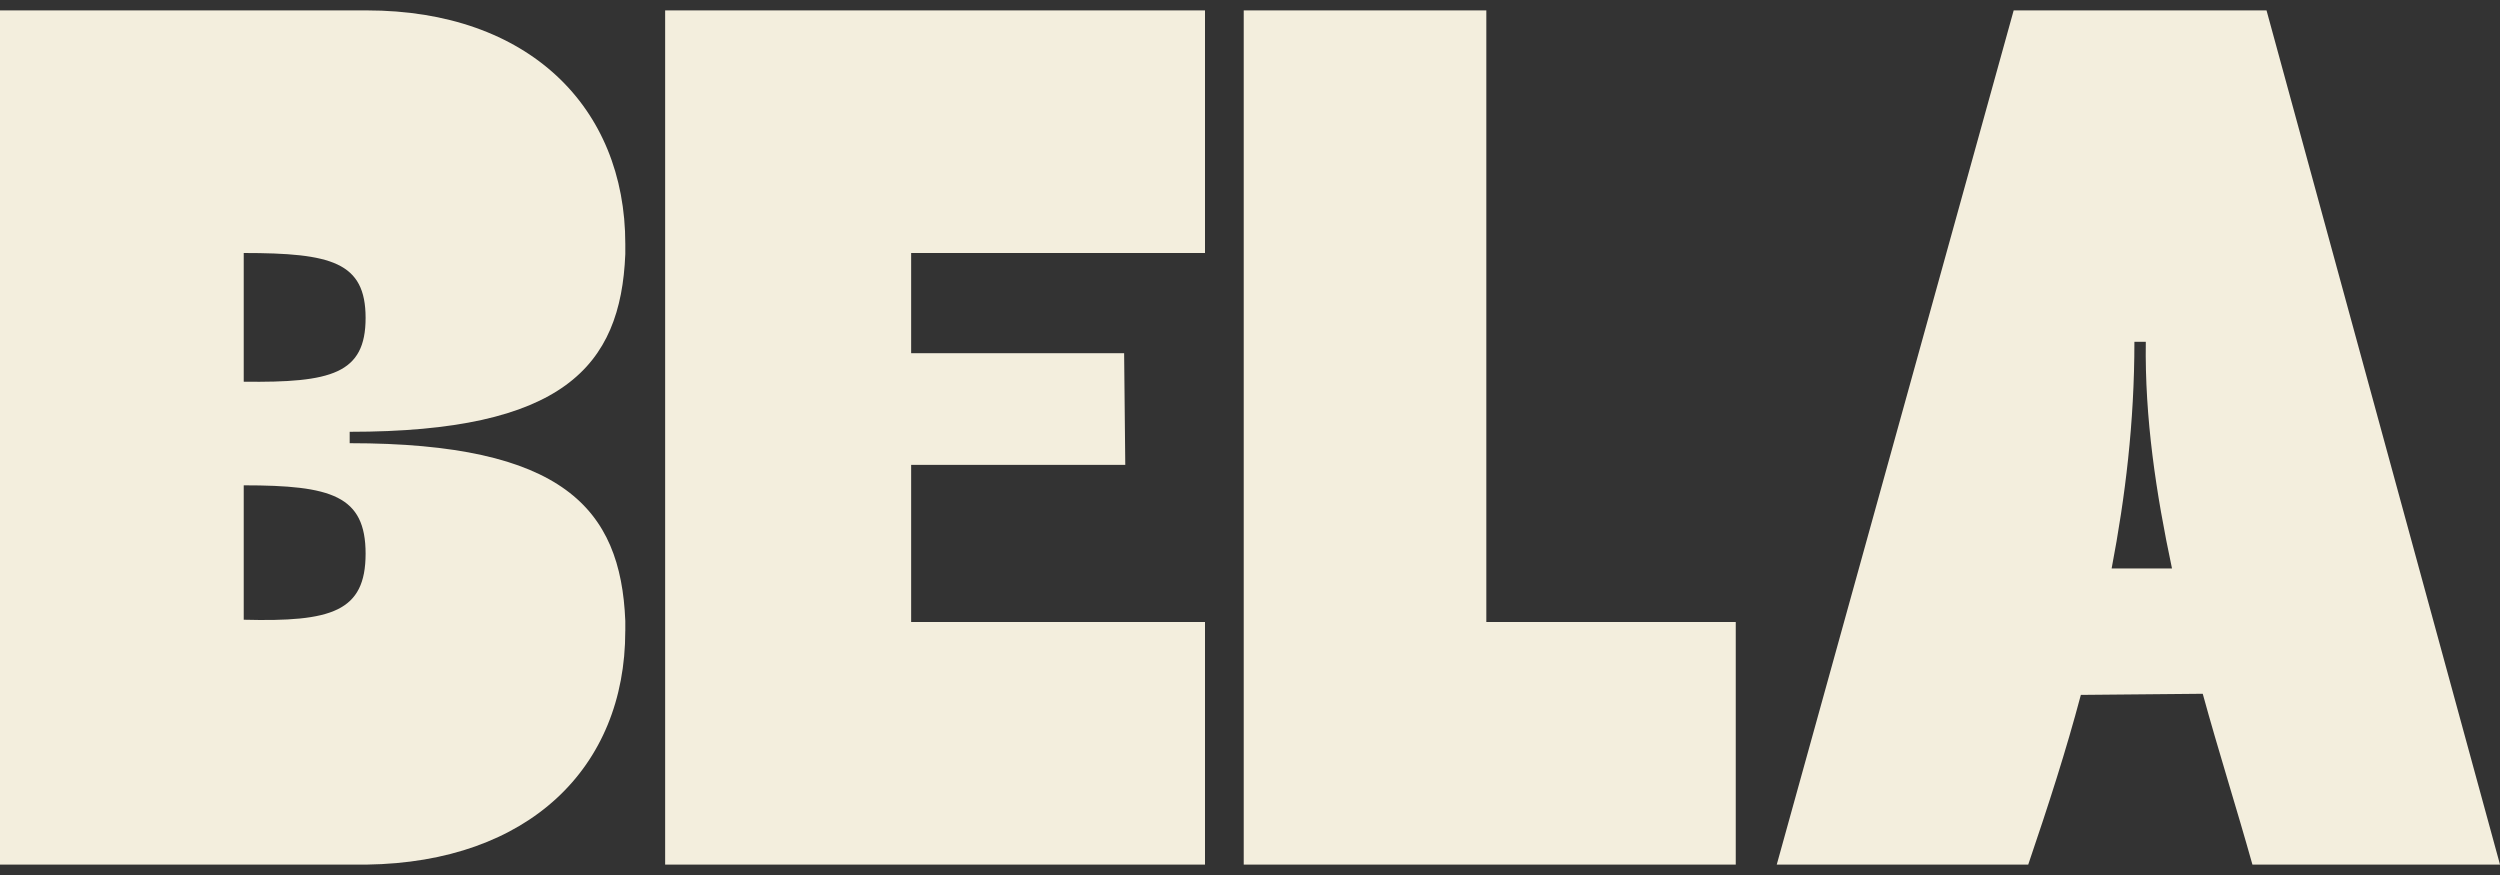
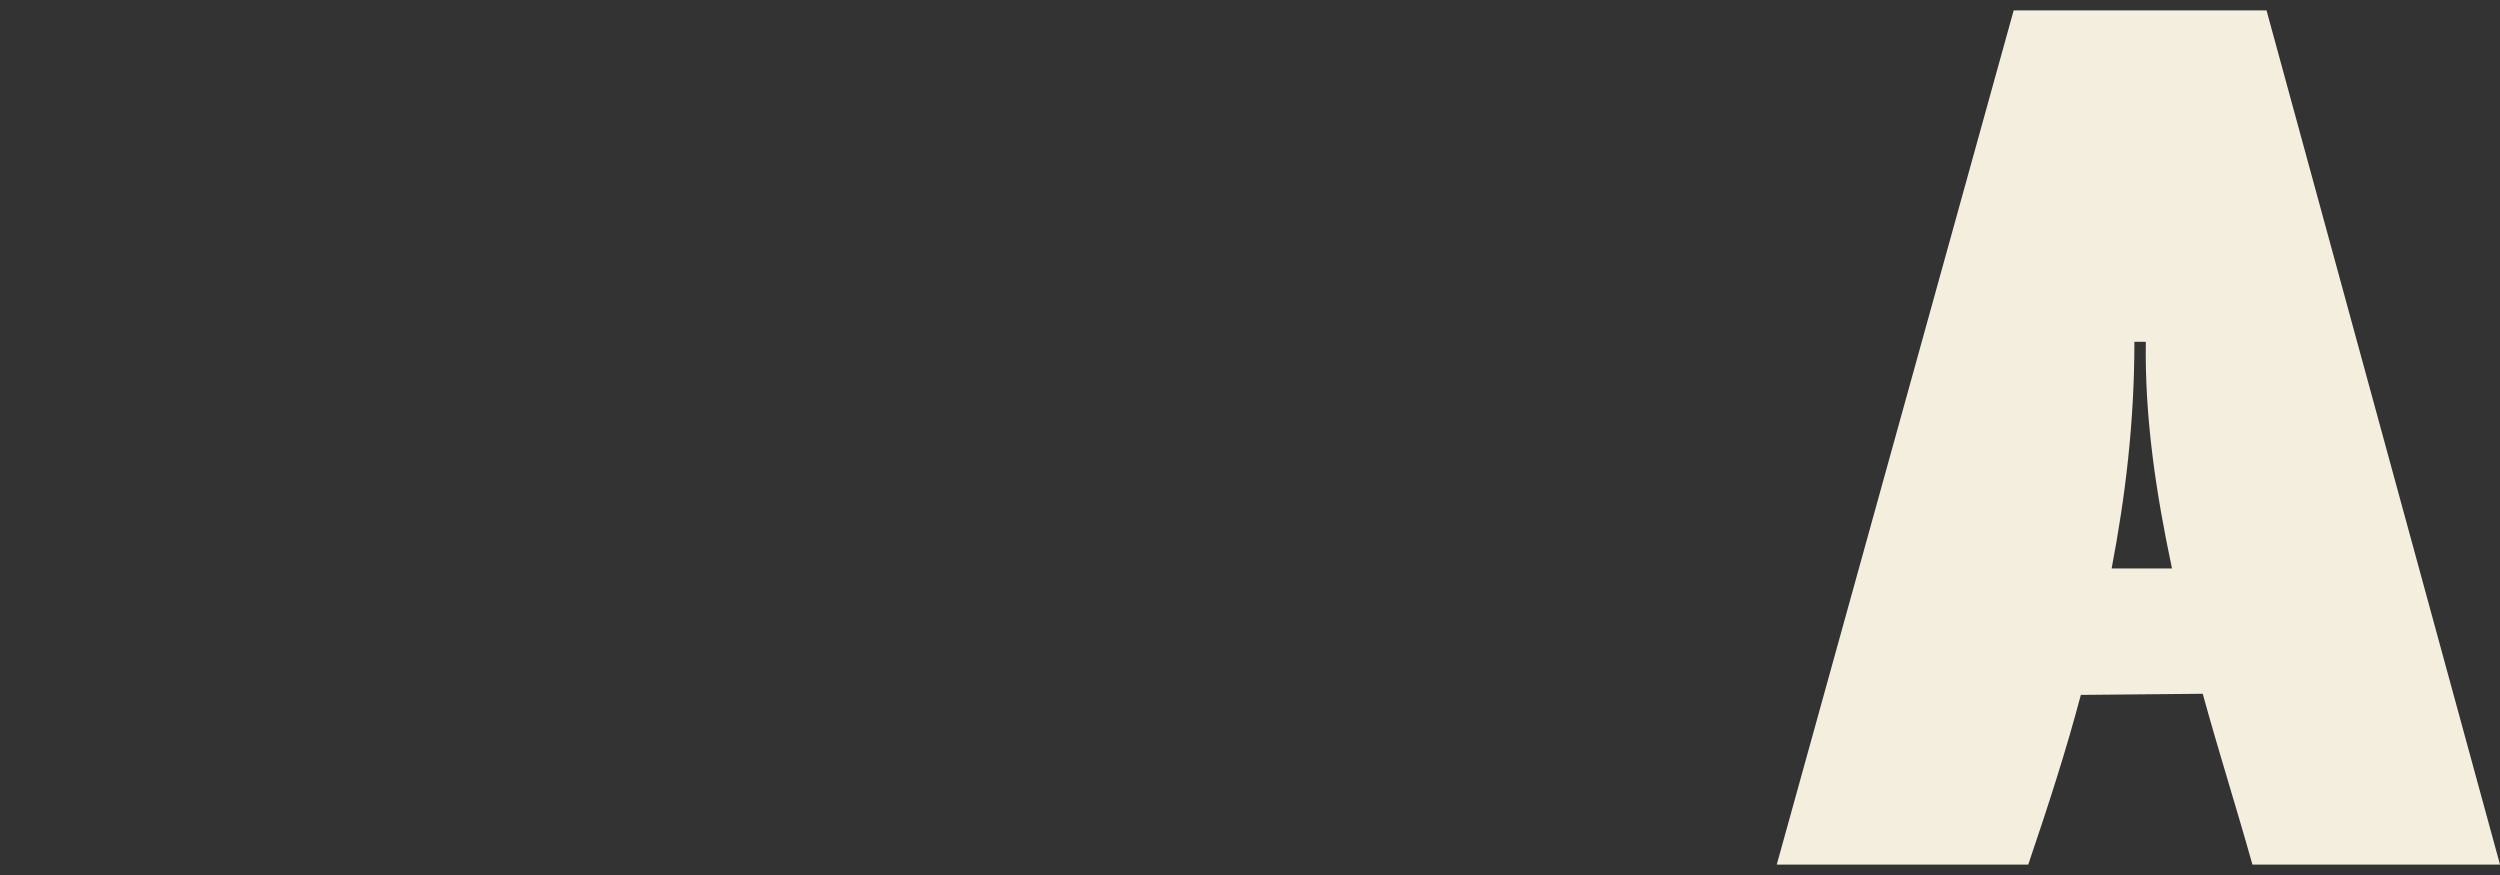
<svg xmlns="http://www.w3.org/2000/svg" viewBox="0 0 1000 350" id="Layer_1">
  <rect x="0" y="0" width="1000" height="350" fill="#333333" stroke="none" />
  <defs>
    <style>.cls-1{fill:#f3eedd;}</style>
  </defs>
-   <path d="M250.11,252.45c0,54.67-38.72,92.48-103.42,93.39H0V4.16h146.7c64.69,0,103.42,38.72,103.42,93.39v4.1c-1.82,45.1-25.06,71.07-110.25,71.07v4.56c85.19,0,108.43,25.97,110.25,71.07v4.1ZM97.49,152.68c35.08.45,48.75-3.19,48.75-25.51s-13.67-25.97-48.75-25.97v51.48ZM97.49,247.89c35.08.91,48.75-3.19,48.75-26.42s-13.67-27.34-48.75-27.34v53.76Z" class="cls-1" />
-   <path d="M266.06,4.16h215.94v97.04h-117.54v40.09h85.19l.46,44.65h-85.65v62.87h117.54v97.04h-215.94V4.16Z" class="cls-1" />
-   <path d="M497.49,4.16h97.04v244.65h99.77v97.04h-196.81V4.16Z" class="cls-1" />
  <path d="M881.09,277.51l-48.75.45c-5.92,22.32-12.84,43.73-21.05,67.88h-100.59L805.47,4.16h101.14l93.39,341.68h-99.03c-6.38-22.78-13.5-45.1-19.88-68.34ZM844.65,227.39h24.15c-6.38-30.07-10.93-60.14-10.48-90.66h-4.56c0,32.35-3.64,61.96-9.11,90.66Z" class="cls-1" />
</svg>